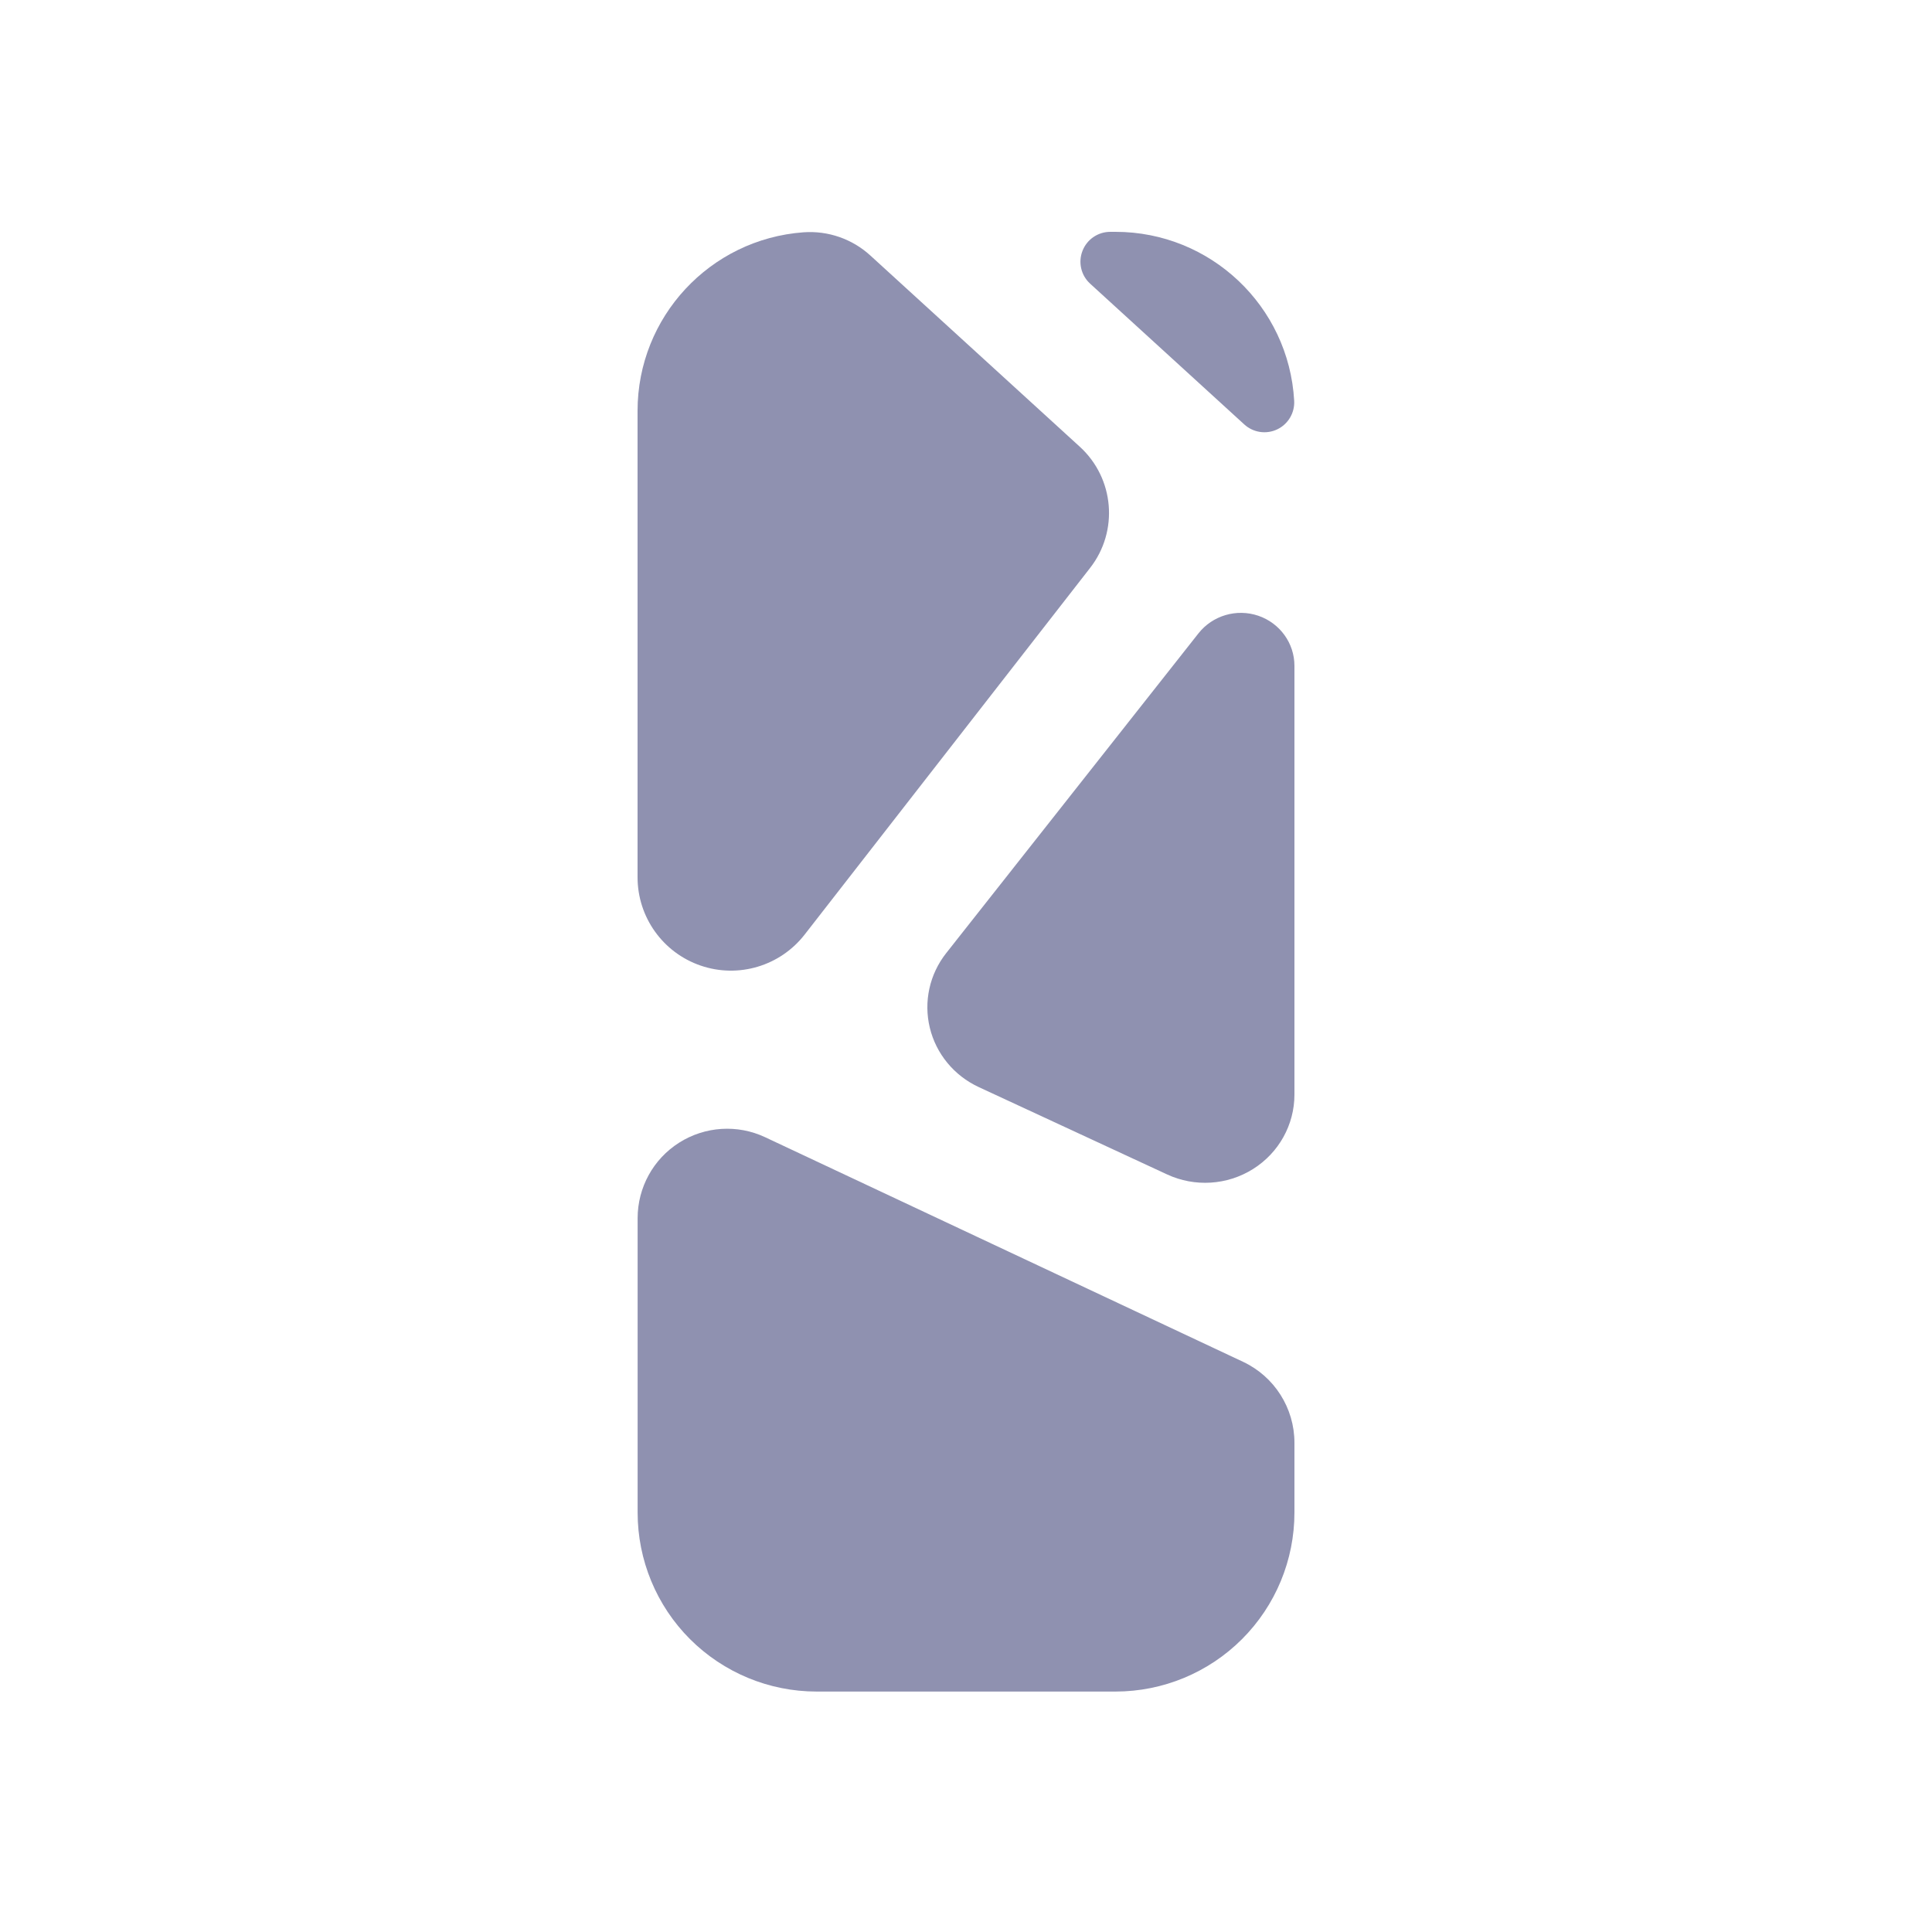
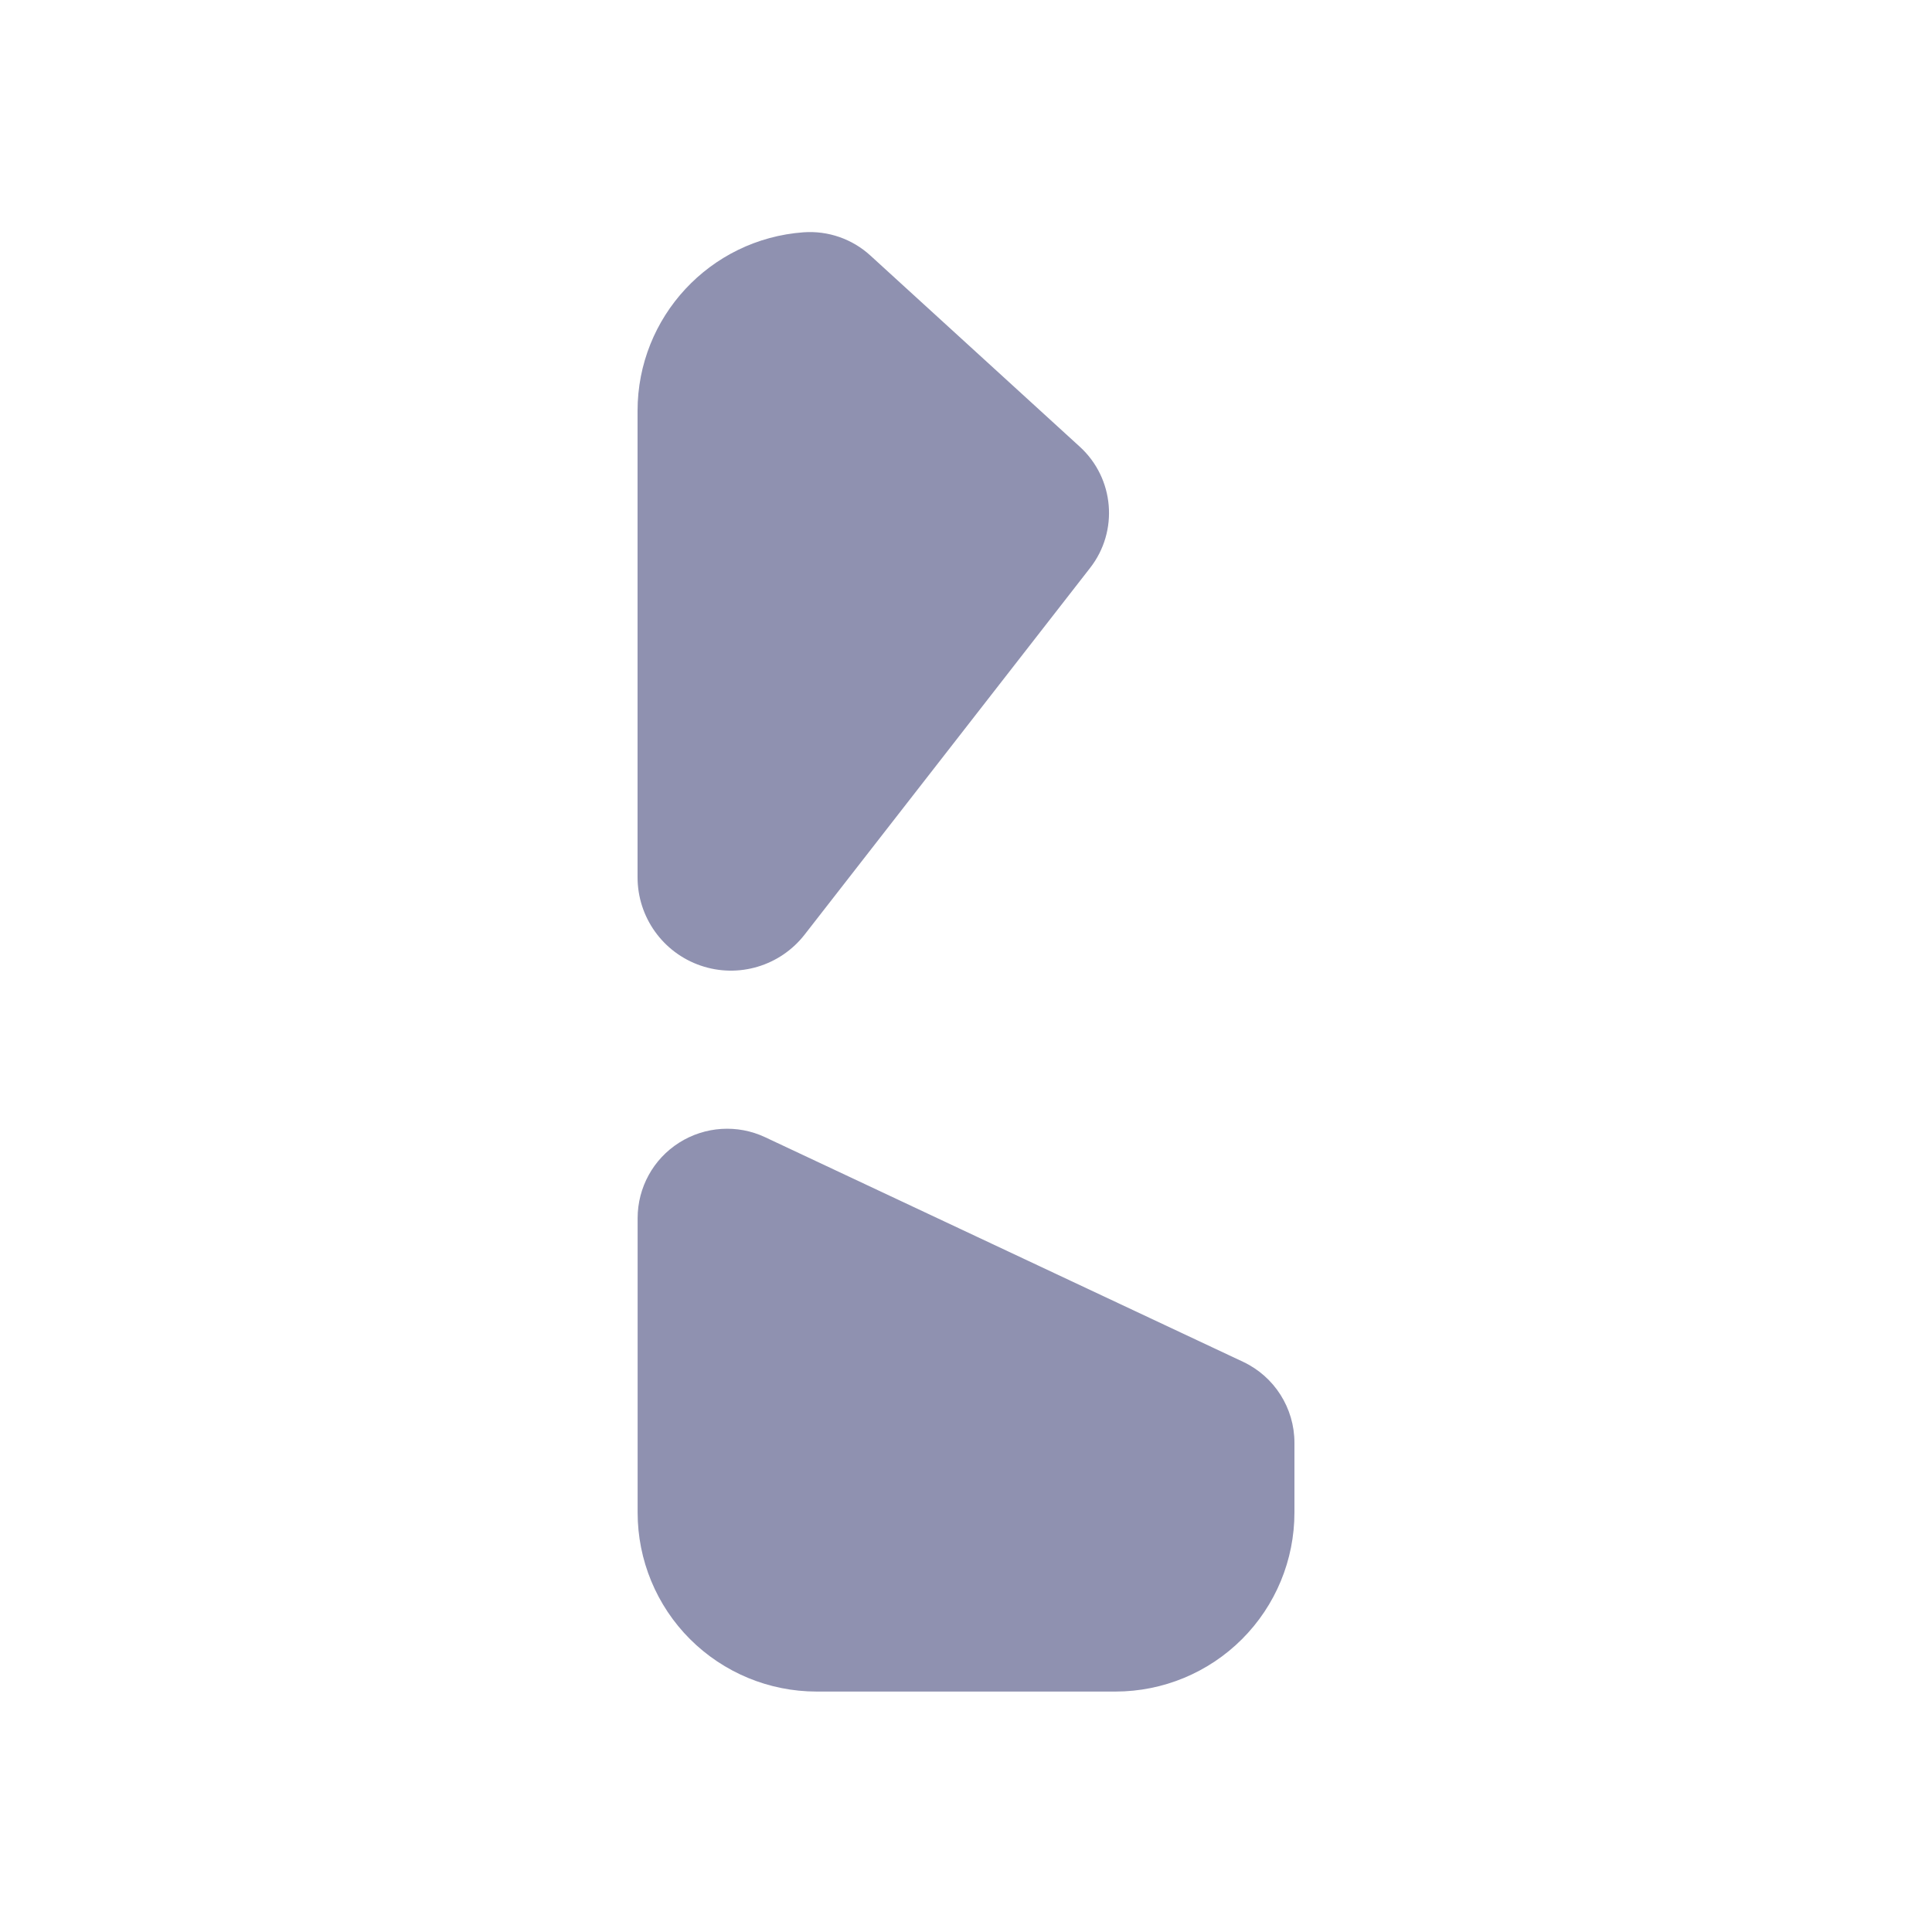
<svg xmlns="http://www.w3.org/2000/svg" width="200" height="200" viewBox="0 0 200 200" fill="none">
-   <rect width="200" height="200" fill="white" />
  <path d="M134 156.579C134 161.494 132.049 166.207 128.573 169.682C125.103 173.153 120.391 175.109 115.476 175.109H84.531C79.616 175.109 74.904 173.153 71.428 169.682C67.953 166.207 66.007 161.494 66.007 156.579V126.109C66.007 122.937 67.622 119.99 70.304 118.289C72.98 116.594 76.338 116.375 79.206 117.724C95.694 125.475 112.187 133.22 128.675 140.971C131.926 142.496 134 145.763 134 149.356V156.579Z" fill="#8F91B0" />
-   <path d="M101.318 112.534C98.773 111.352 96.909 109.098 96.255 106.398C95.6 103.697 96.223 100.854 97.953 98.663C106.657 87.63 115.367 76.591 124.071 65.557C125.53 63.713 128.011 62.982 130.252 63.739C132.493 64.501 134 66.582 134 68.925V113.312C134 116.438 132.382 119.344 129.709 121.02C127.037 122.696 123.683 122.906 120.818 121.577C114.318 118.561 107.818 115.55 101.318 112.534Z" fill="#8F91B0" />
-   <path d="M112.853 29.368C111.909 28.51 111.594 27.161 112.058 25.972C112.517 24.784 113.657 24 114.937 24H115.475C125.3 24 133.418 31.676 133.973 41.485C134.042 42.737 133.349 43.91 132.214 44.449C131.078 44.987 129.735 44.784 128.807 43.937C123.487 39.081 118.173 34.224 112.853 29.368Z" fill="#8F91B0" />
  <path d="M112.851 58.787C115.821 54.976 115.357 49.517 111.791 46.255C104.557 39.655 97.328 33.05 90.1 26.451C88.218 24.729 85.718 23.866 83.181 24.047C73.495 24.756 66 32.816 66 42.528V90.814C66 94.945 68.623 98.618 72.525 99.956C76.427 101.299 80.755 100.009 83.293 96.752C93.144 84.097 102.995 71.442 112.851 58.787Z" fill="#8F91B0" />
</svg>